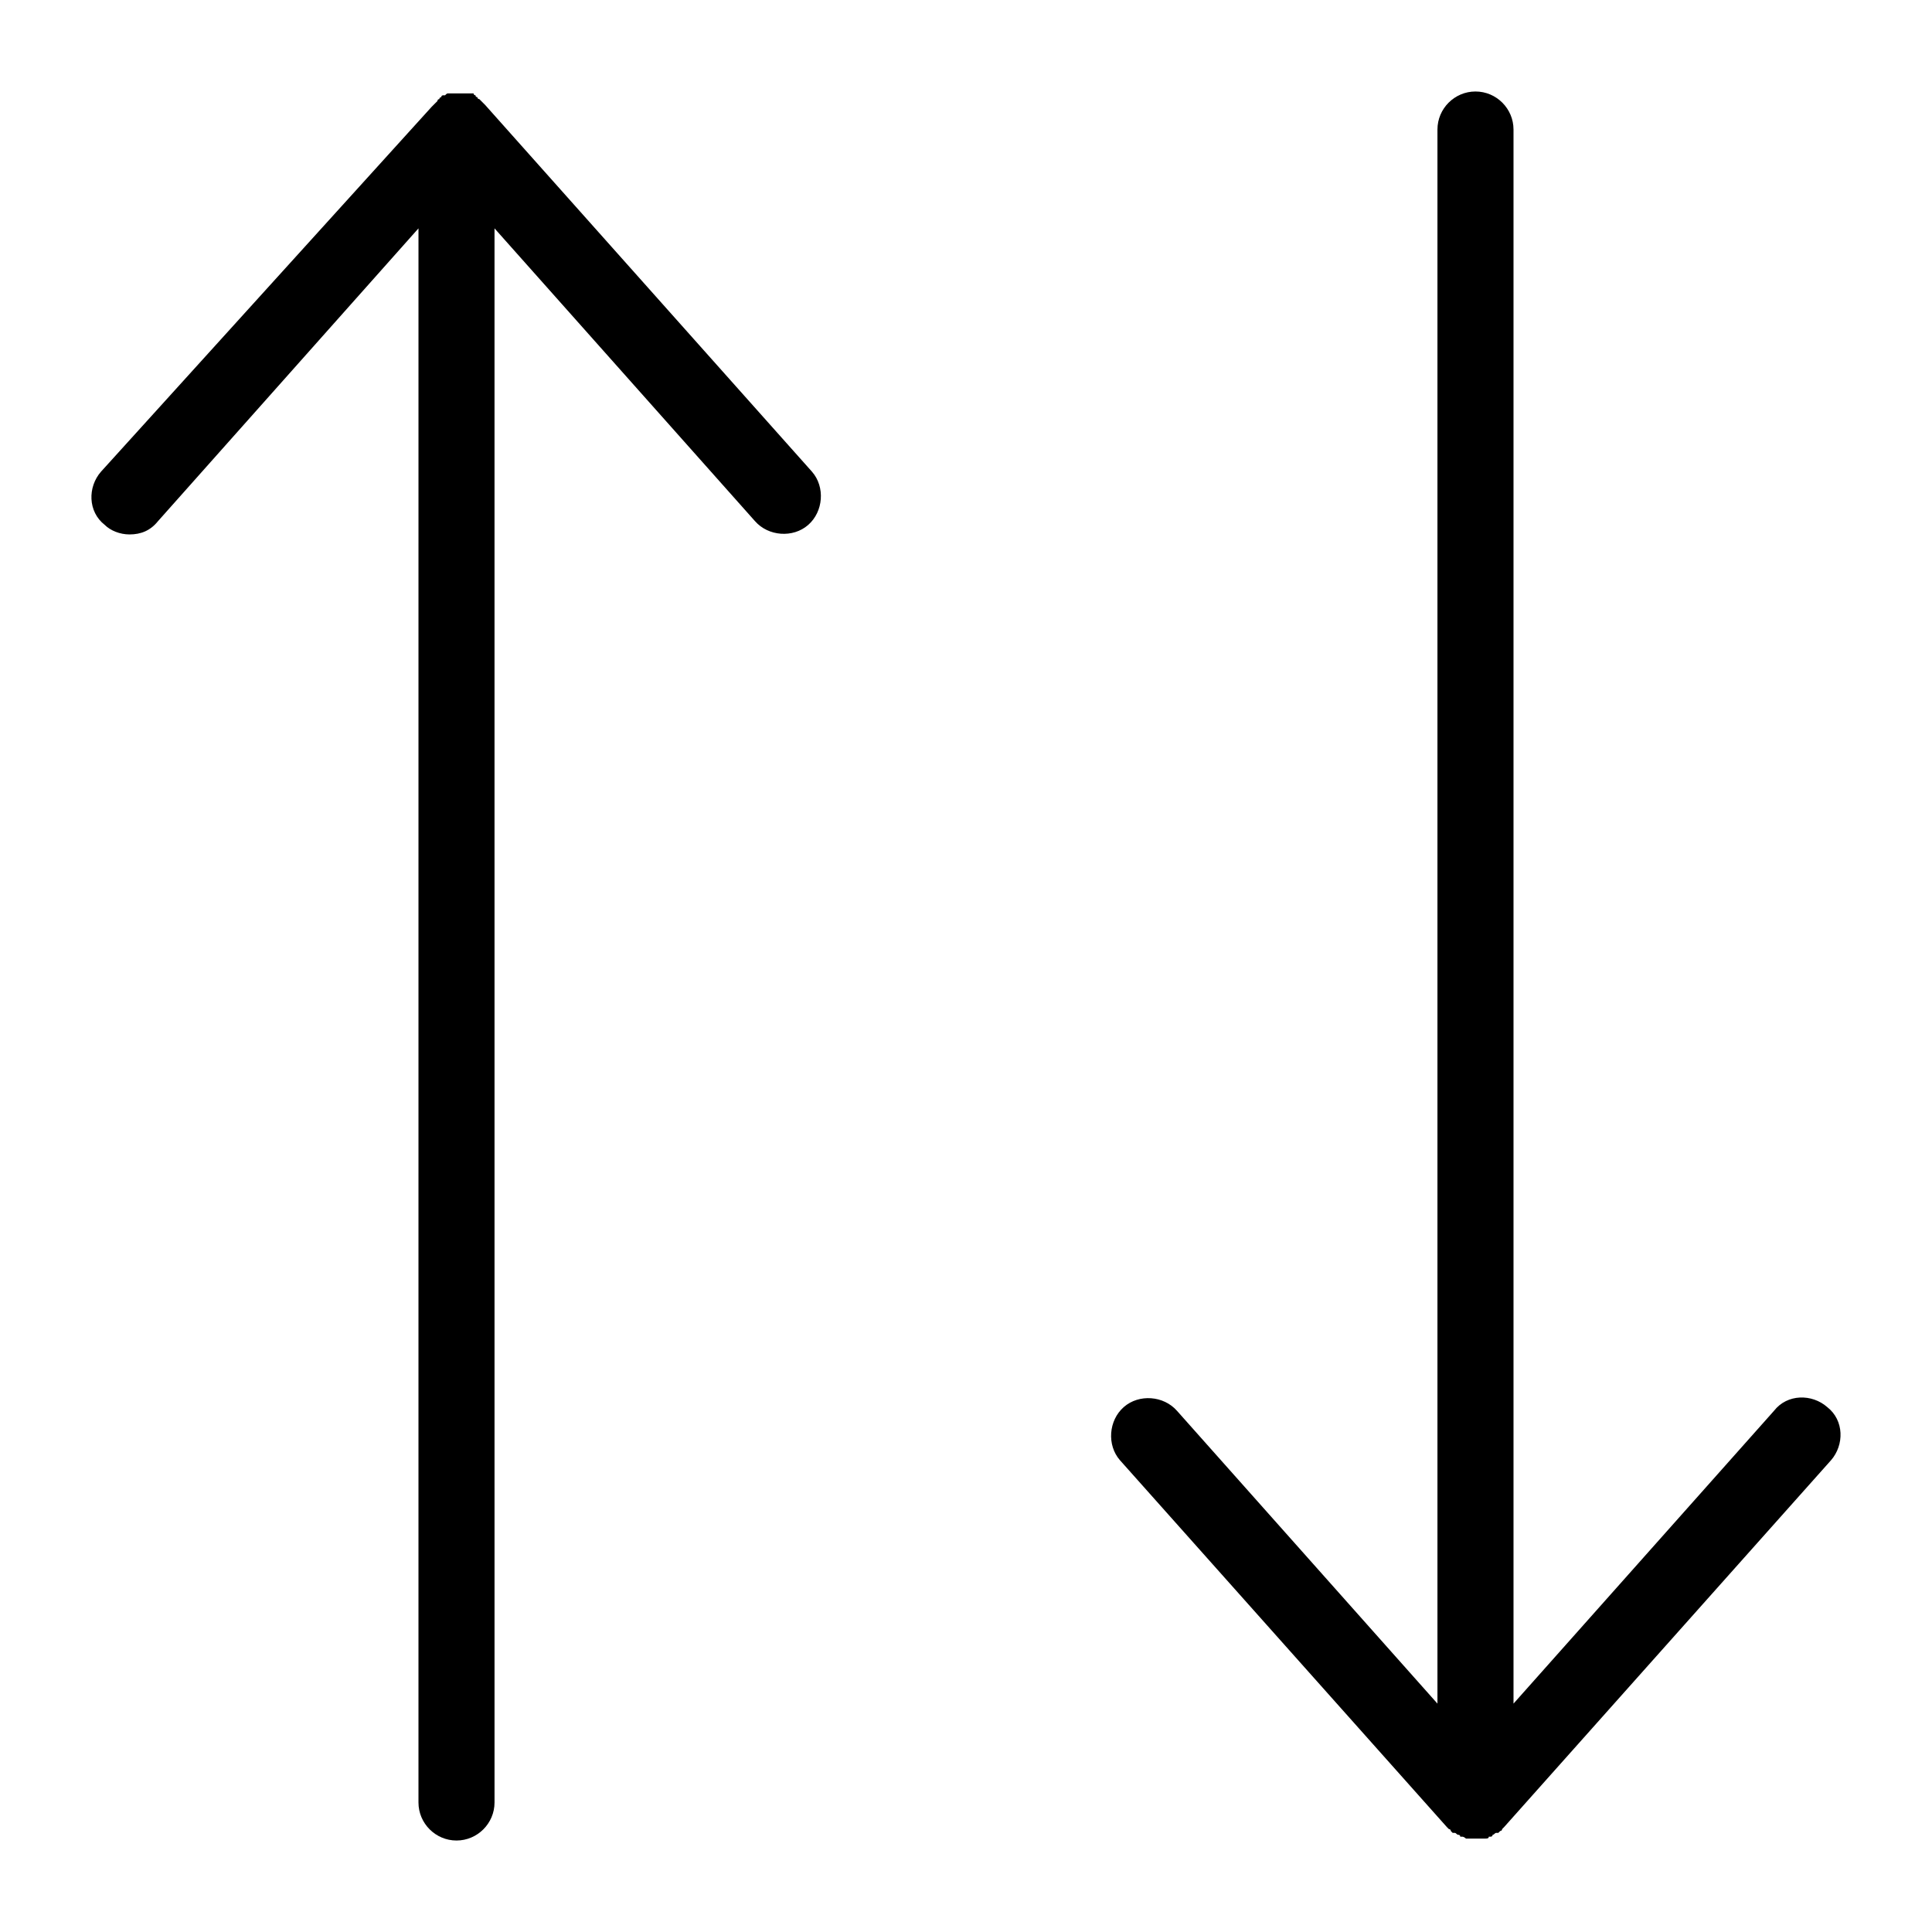
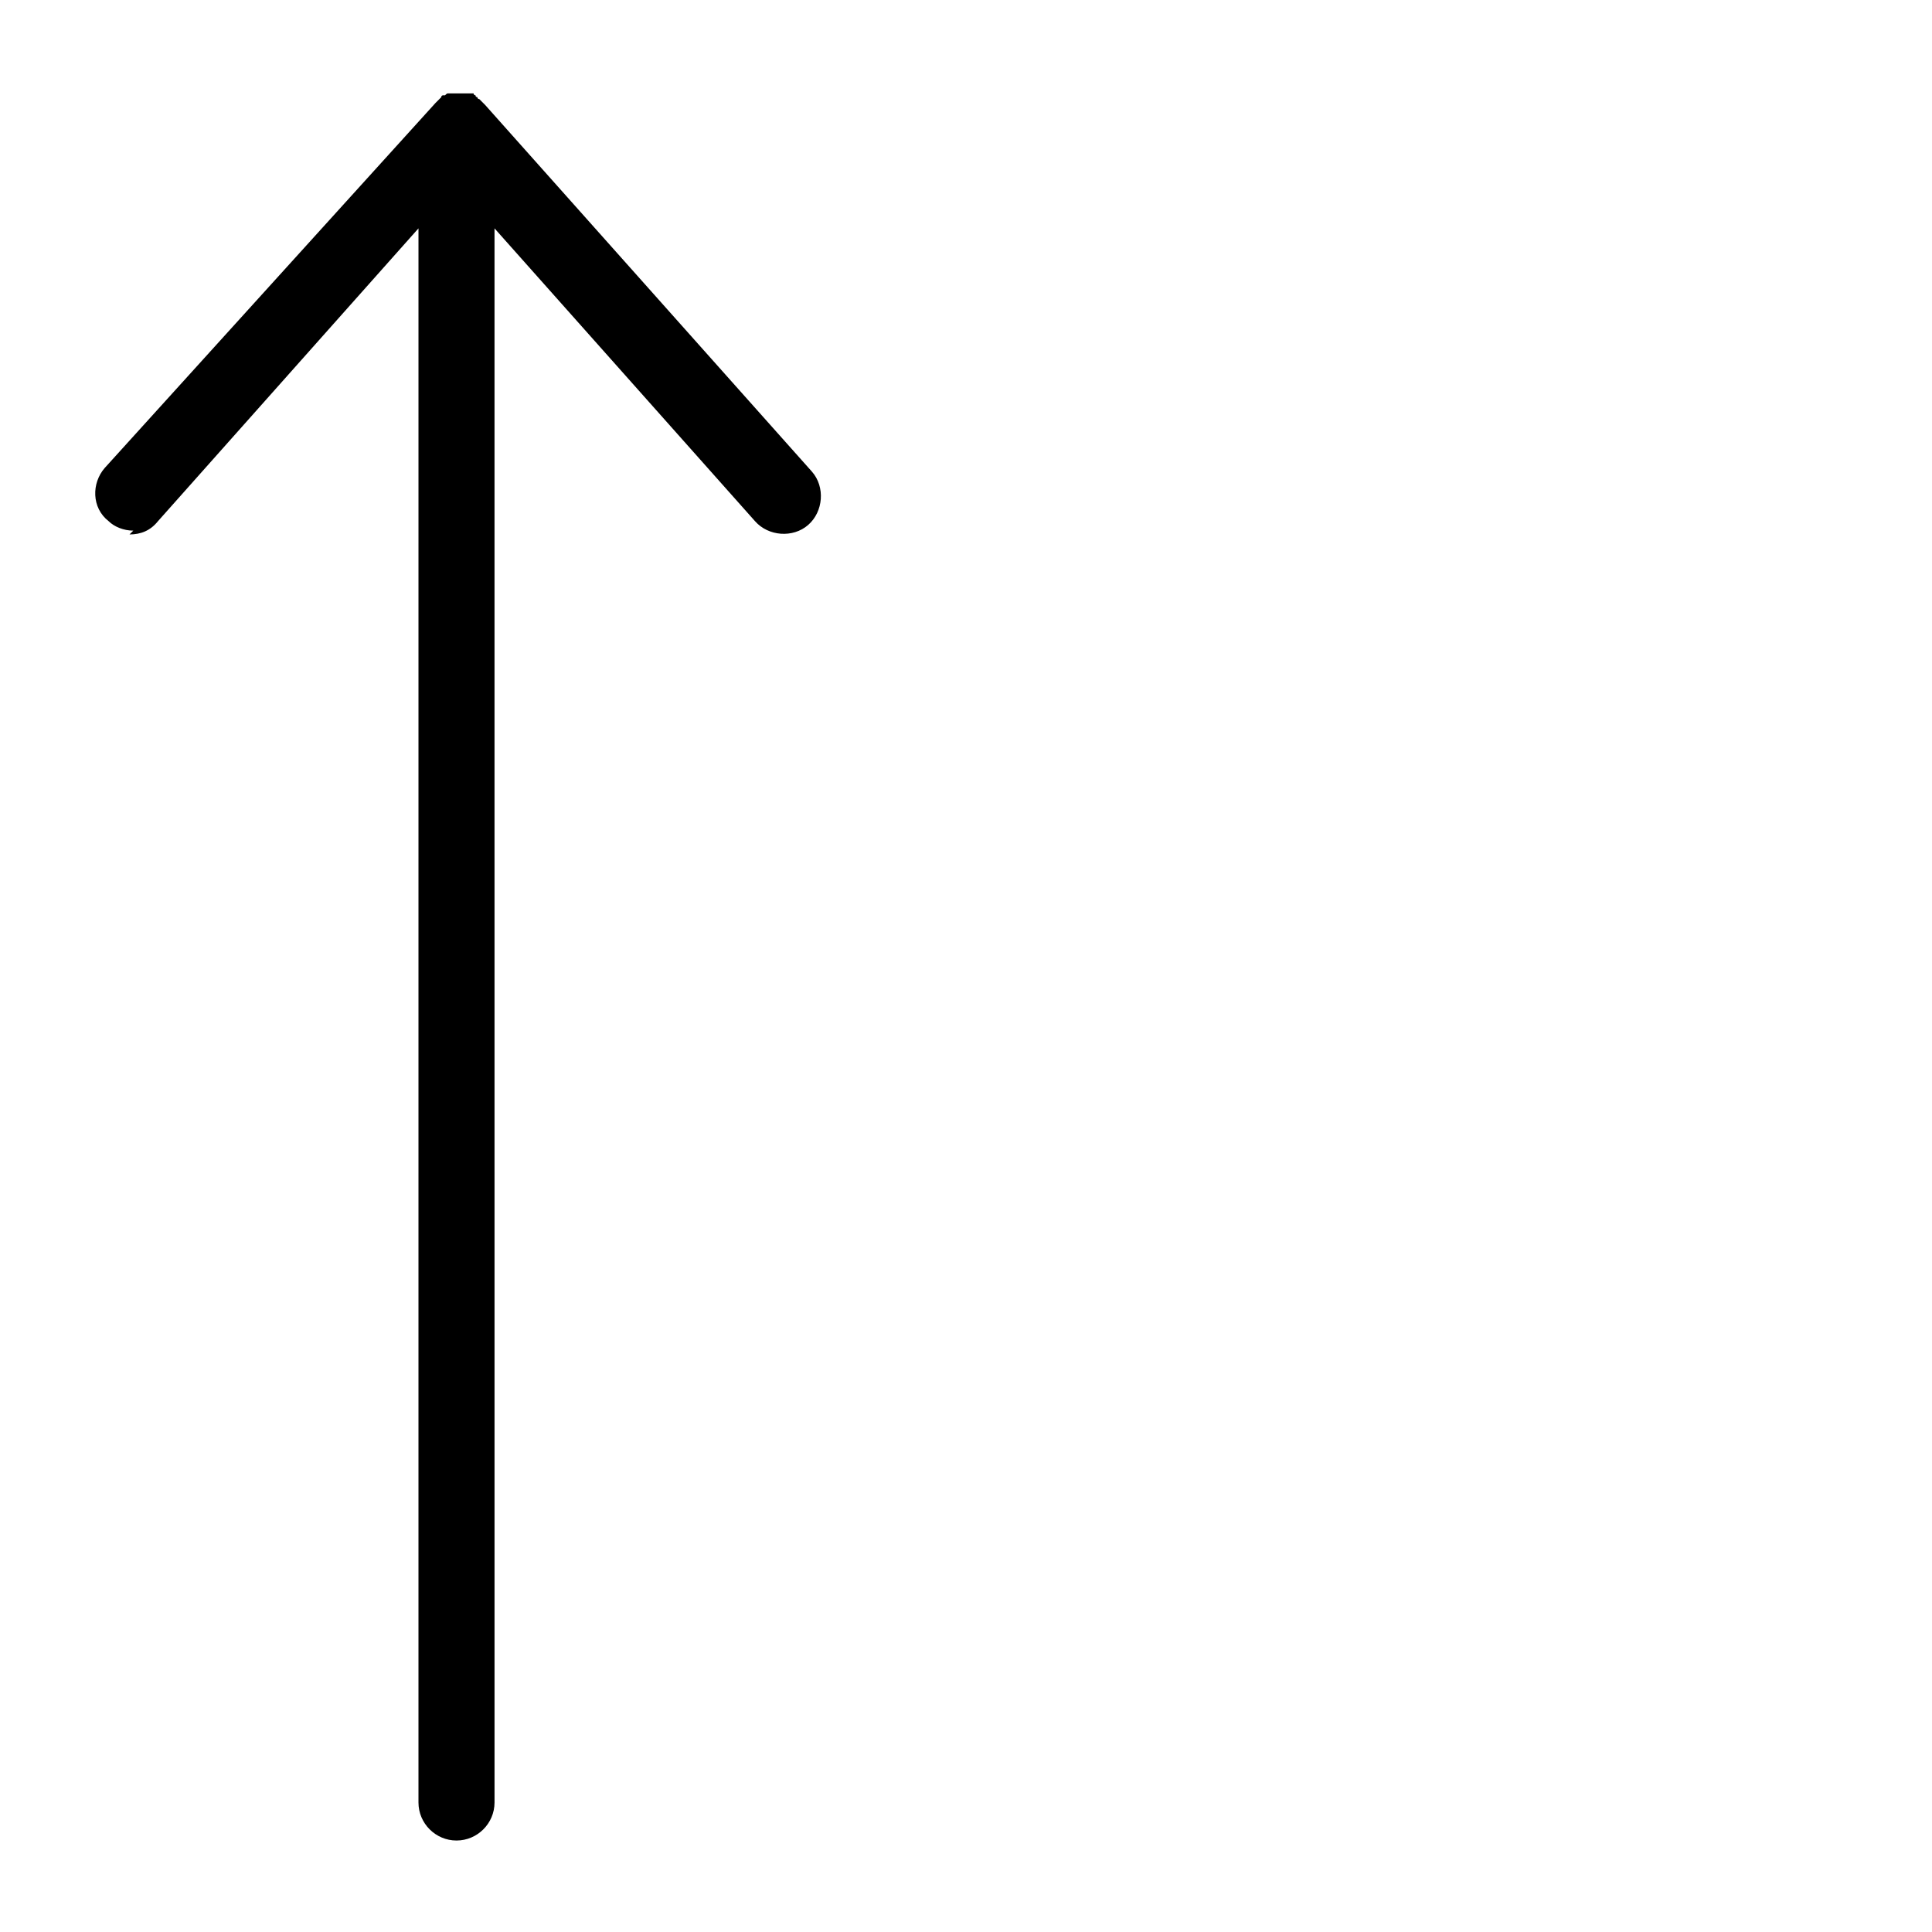
<svg xmlns="http://www.w3.org/2000/svg" fill="#000000" width="800px" height="800px" version="1.1" viewBox="144 144 512 512">
  <g>
-     <path d="m178.32 285.63c3.023 0 5.543-1.008 7.559-3.527l69.023-77.586-0.004 417.16c0 5.543 4.535 10.078 10.078 10.078s10.078-4.535 10.078-10.078l-0.004-417.16 69.023 77.586c3.527 4.031 10.078 4.535 14.105 1.008 4.031-3.527 4.535-10.078 1.008-14.105l-86.656-97.234s-0.504-0.504-0.504-0.504l-1.008-1.008s-0.504 0-0.504-0.504c0 0-0.504 0-0.504-0.504 0 0-0.504 0-0.504-0.504h-0.504-0.504-0.504-0.504-0.504-0.504-0.504-0.504-0.504-1.008-0.504-0.504c-0.504 0-0.504 0-1.008 0.504h-0.504s-0.504 0-0.504 0.504c0 0-0.504 0-0.504 0.504 0 0-0.504 0-0.504 0.504l-1.512 1.512-87.66 96.73c-3.527 4.031-3.527 10.578 1.008 14.105 1.512 1.512 4.031 2.519 6.551 2.519z" />
-     <path d="m527.46 628.22v0l0.504 0.504s0.504 0 0.504 0.504l0.504 0.504h0.504c0.504 0 0.504 0.504 1.008 0.504 0 0 0.504 0 0.504 0.504h0.504c0.504 0 1.008 0.504 1.008 0.504h0.504 2.016 2.016 0.504c0.504 0 1.008 0 1.008-0.504h0.504s0.504 0 0.504-0.504c0.504 0 0.504-0.504 1.008-0.504h0.504l0.504-0.504s0.504 0 0.504-0.504l0.504-0.504 86.652-97.234c3.527-4.031 3.527-10.578-1.008-14.105-4.031-3.527-10.578-3.527-14.105 1.008l-69.023 77.586v-417.15c0-5.543-4.535-10.078-10.078-10.078s-10.078 4.535-10.078 10.078v417.15l-69.016-77.586c-3.527-4.031-10.078-4.535-14.105-1.008-4.031 3.527-4.535 10.078-1.008 14.105z" />
+     <path d="m178.32 285.63c3.023 0 5.543-1.008 7.559-3.527l69.023-77.586-0.004 417.16c0 5.543 4.535 10.078 10.078 10.078s10.078-4.535 10.078-10.078l-0.004-417.16 69.023 77.586c3.527 4.031 10.078 4.535 14.105 1.008 4.031-3.527 4.535-10.078 1.008-14.105l-86.656-97.234s-0.504-0.504-0.504-0.504l-1.008-1.008s-0.504 0-0.504-0.504c0 0-0.504 0-0.504-0.504 0 0-0.504 0-0.504-0.504h-0.504-0.504-0.504-0.504-0.504-0.504-0.504-0.504-0.504-1.008-0.504-0.504c-0.504 0-0.504 0-1.008 0.504h-0.504s-0.504 0-0.504 0.504l-1.512 1.512-87.66 96.73c-3.527 4.031-3.527 10.578 1.008 14.105 1.512 1.512 4.031 2.519 6.551 2.519z" />
  </g>
</svg>